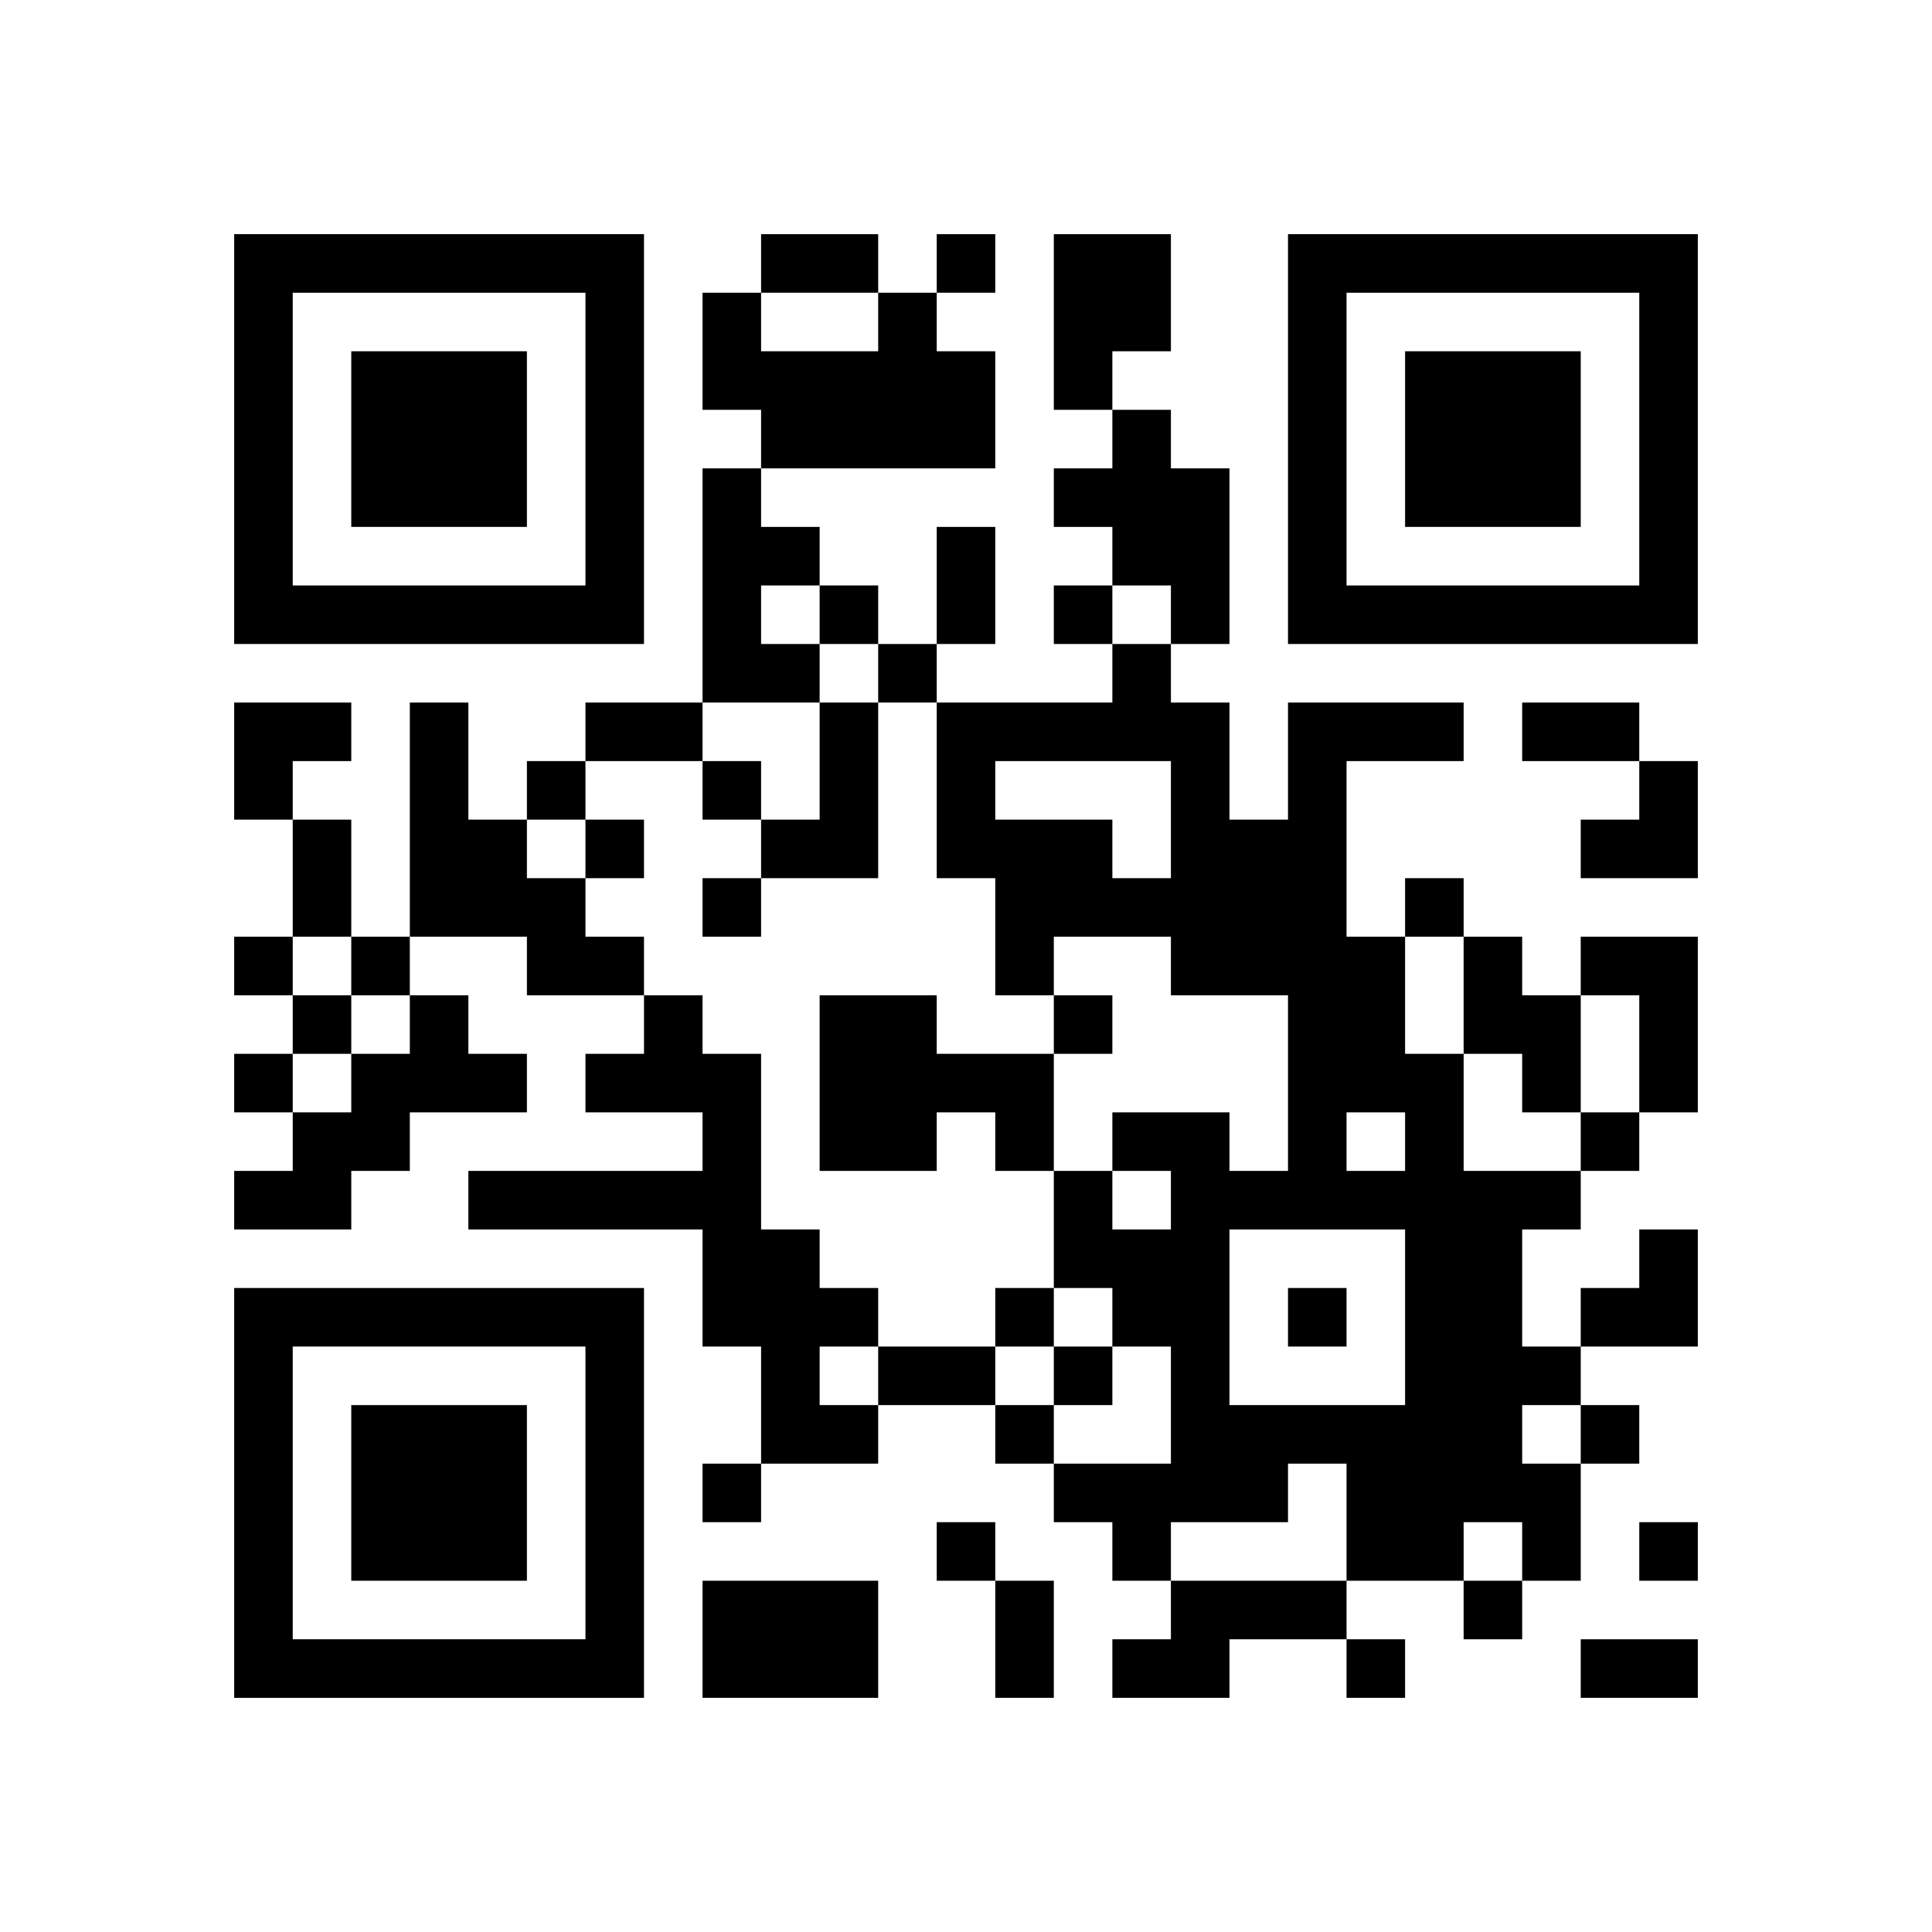
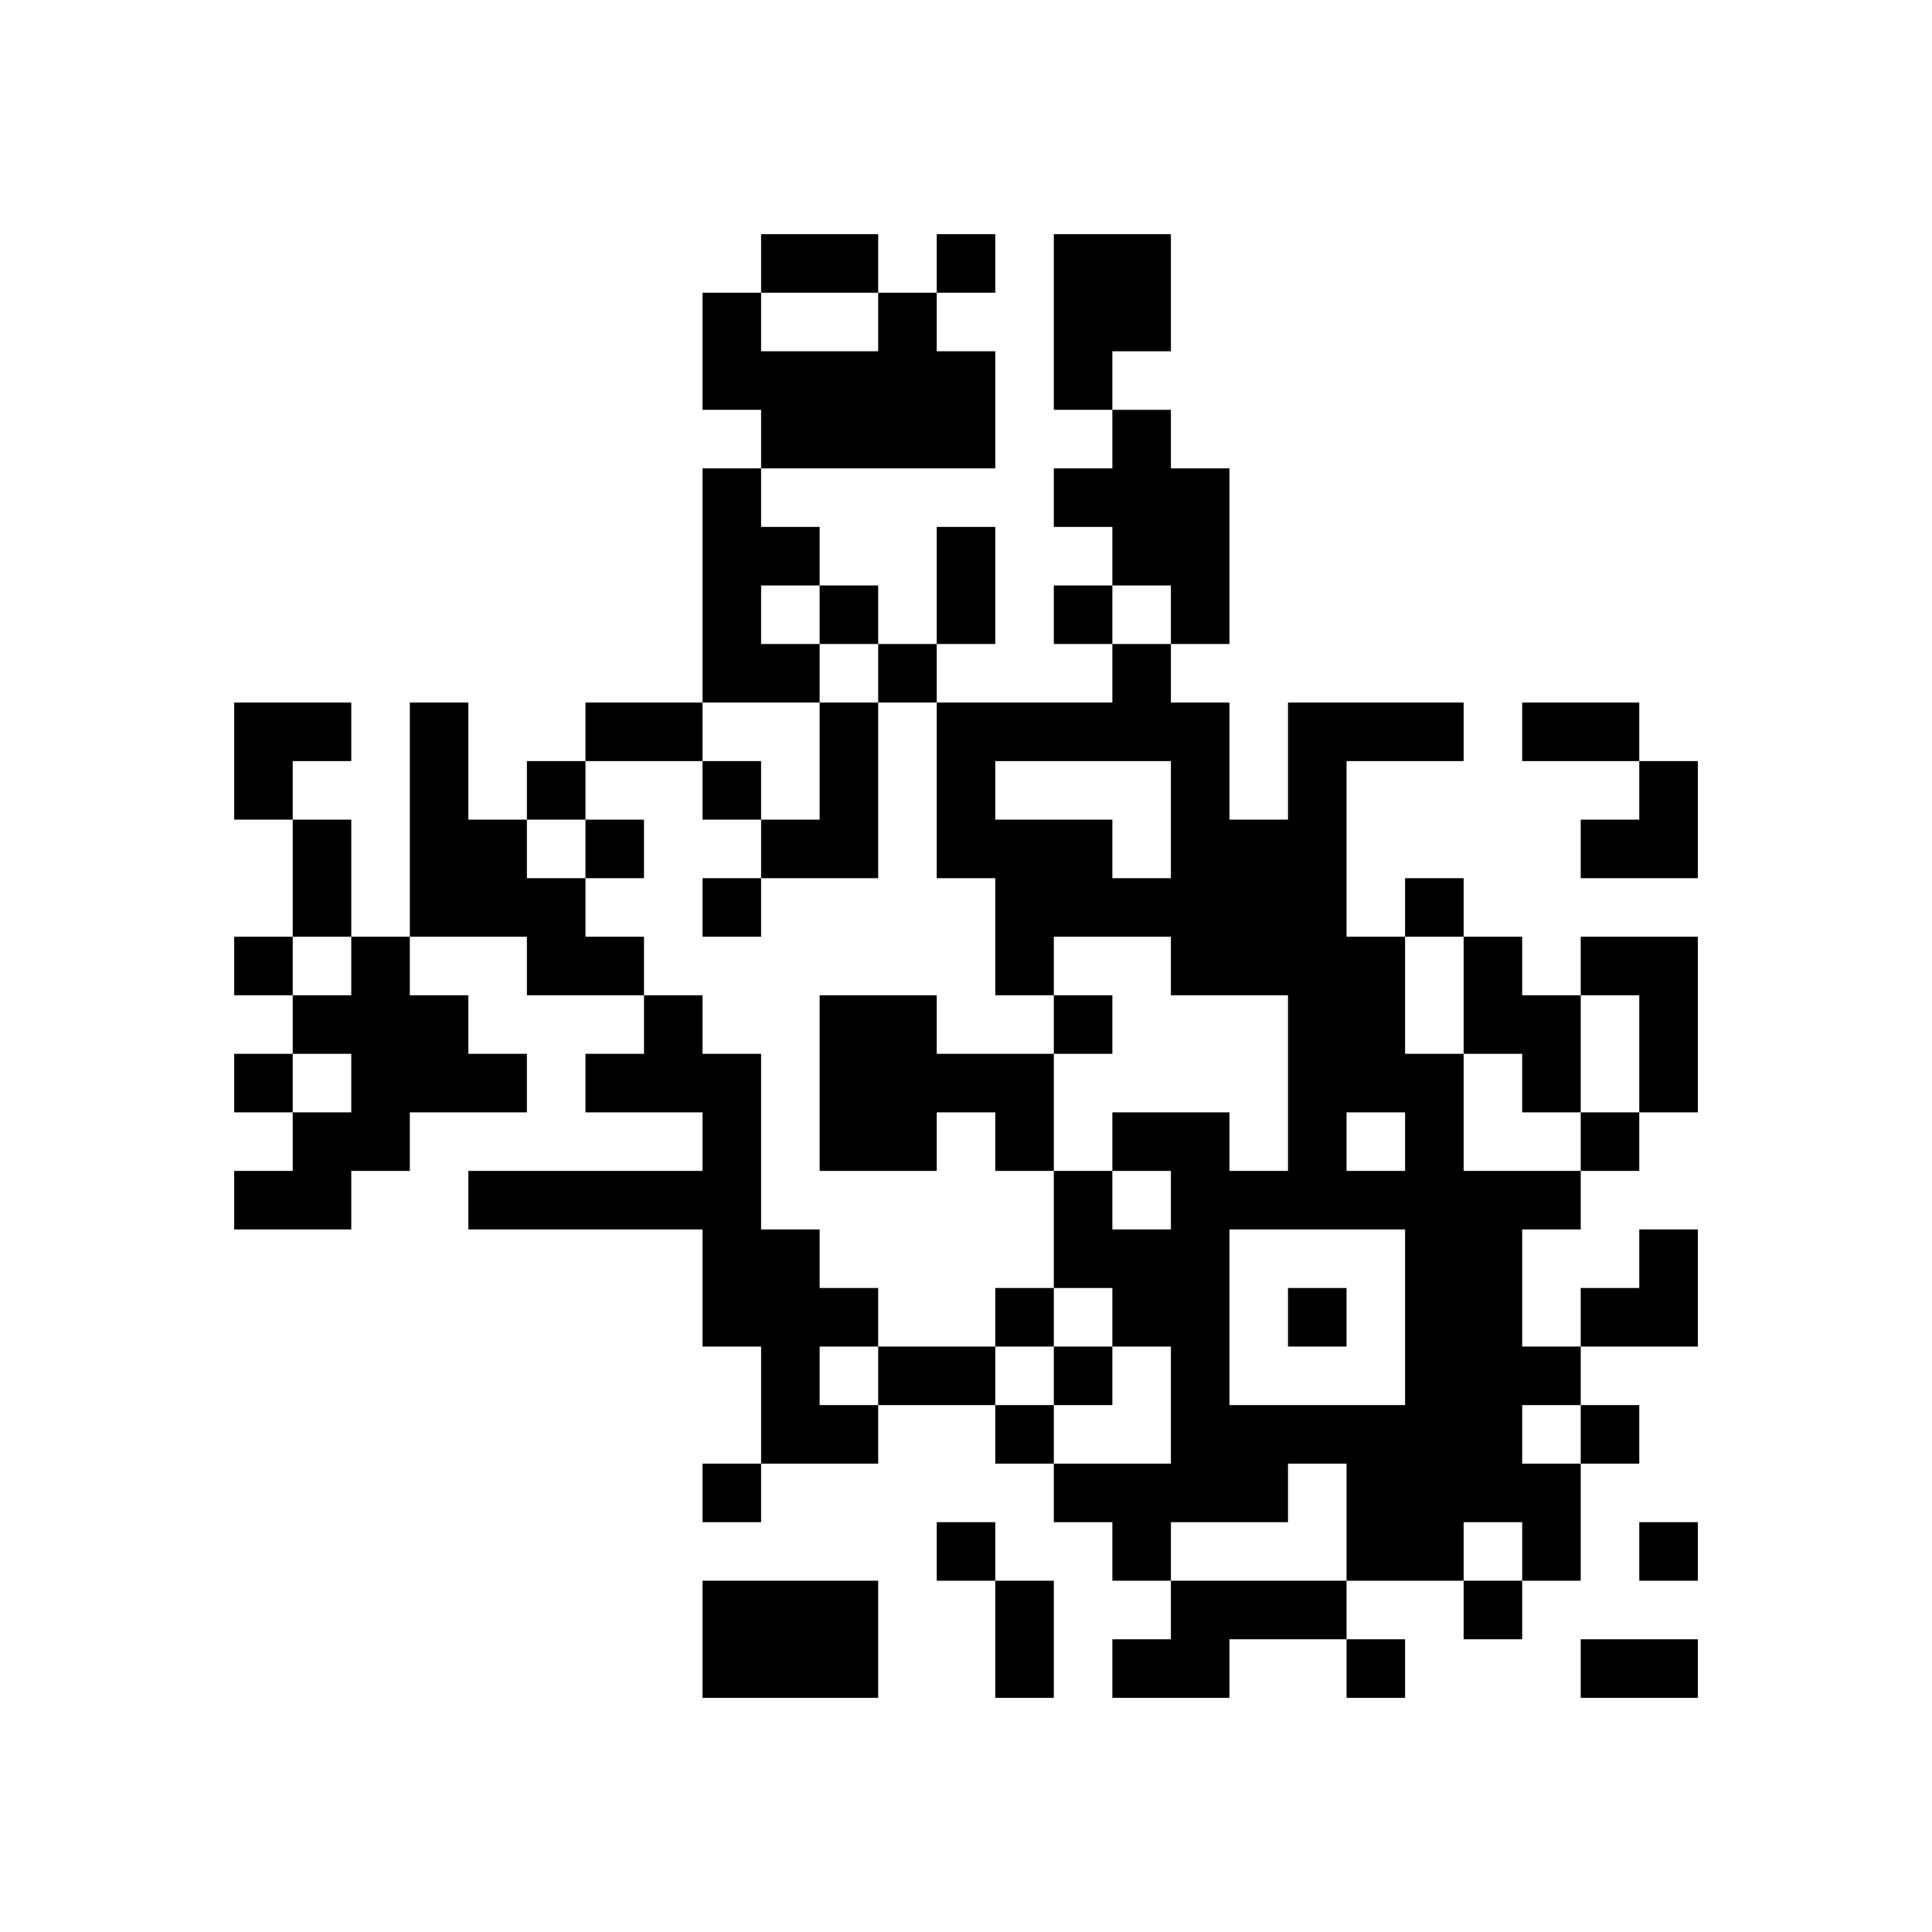
<svg xmlns="http://www.w3.org/2000/svg" xmlns:xlink="http://www.w3.org/1999/xlink" version="1.1" id="Layer_1" x="0px" y="0px" viewBox="-4 -4 33 33" width="132" height="132" style="enable-background:new 0 0 550 550;" xml:space="preserve">
  <symbol id="tracker">
-     <path d="m 0 7 0 7 7 0 0 -7 -7 0 z m 1 1 5 0 0 5 -5 0 0 -5 z m 1 1 0 3 3 0 0 -3 -3 0 z" style="fill:#000000;stroke:none" />
-   </symbol>
+     </symbol>
  <use x="0" y="-7" xlink:href="#tracker" />
  <use x="0" y="11" xlink:href="#tracker" />
  <use x="18" y="-7" xlink:href="#tracker" />
-   <path d="M14,0 h2v2h-1v1h-1v-3 M11,1 h1v1h1v2h-4v-1h-1v-2h1v1h2v-1 M15,3 h1v1h1v3h-1v-1h-1v-1h-1v-1h1v-1 M8,4 h1v1h1v1h-1v1h1v1h-2v-4 M3,8 h1v2h1v1h1v1h1v1h-2v-1h-2v-4 M10,8 h1v3h-2v-1h1v-2 M18,8 h3v1h-2v3h1v2h1v2h2v1h-1v2h1v1h-1v1h1v2h-1v-1h-1v1h-2v-2h-1v1h-2v1h-1v-1h-1v-1h2v-2h-1v-1h-1v-2h1v1h1v-1h-1v-1h2v1h1v-3h-2v-1h-2v1h-1v-2h-1v-3h3v-1h1v1h1v2h1v-2 M13,9 v1h2v1h1v-2h-3 M19,15 v1h1v-1h-1 M17,17 v3h3v-3h-3 M21,12 h1v1h1v2h-1v-1h-1v-2 M23,12 h2v3h-1v-2h-1v-1 M3,13 h1v1h1v1h-2v1h-1v1h-2v-1h1v-1h1v-1h1v-1 M7,13 h1v1h1v3h1v1h1v1h-1v1h1v1h-2v-2h-1v-2h-4v-1h4v-1h-2v-1h1v-1 M10,13 h2v1h2v2h-1v-1h-1v1h-2v-3 M8,23 h3v2h-3v-2 M16,23 h3v1h-2v1h-2v-1h1v-1 M12,0 v1h1v-1h-1 M10,6 v1h1v-1h-1 M14,6 v1h1v-1h-1 M11,7 v1h1v-1h-1 M5,9 v1h1v-1h-1 M8,9 v1h1v-1h-1 M6,10 v1h1v-1h-1 M8,11 v1h1v-1h-1 M20,11 v1h1v-1h-1 M0,12 v1h1v-1h-1 M2,12 v1h1v-1h-1 M1,13 v1h1v-1h-1 M14,13 v1h1v-1h-1 M0,14 v1h1v-1h-1 M23,15 v1h1v-1h-1 M13,18 v1h1v-1h-1 M18,18 v1h1v-1h-1 M14,19 v1h1v-1h-1 M13,20 v1h1v-1h-1 M23,20 v1h1v-1h-1 M8,21 v1h1v-1h-1 M12,22 v1h1v-1h-1 M24,22 v1h1v-1h-1 M21,23 v1h1v-1h-1 M19,24 v1h1v-1h-1 M9,0 h2v1h-2v-1 M12,5 h1v2h-1v-2 M6,8 h2v1h-2v-1 M22,8 h2v1h-2v-1 M1,10 h1v2h-1v-2 M11,19 h2v1h-2v-1 M13,23 h1v2h-1v-2 M23,24 h2v1h-2v-1 M0,8 h2v1h-1v1h-1z M23,9 m1,0h1v2h-2v-1h1z M23,17 m1,0h1v2h-2v-1h1z" style="fill:#000000;stroke:none" />
+   <path d="M14,0 h2v2h-1v1h-1v-3 M11,1 h1v1h1v2h-4v-1h-1v-2h1v1h2v-1 M15,3 h1v1h1v3h-1v-1h-1v-1h-1v-1h1v-1 M8,4 h1v1h1v1h-1v1h1v1h-2v-4 M3,8 h1v2h1v1h1v1h1v1h-2v-1h-2v-4 M10,8 h1v3h-2v-1h1v-2 M18,8 h3v1h-2v3h1v2h1v2h2v1h-1v2h1v1h-1v1h1v2h-1v-1h-1v1h-2v-2h-1v1h-2v1h-1v-1h-1v-1h2v-2h-1v-1h-1v-2h1v1h1v-1h-1v-1h2v1h1v-3h-2v-1h-2v1h-1v-2h-1v-3h3v-1h1v1h1v2h1v-2 M13,9 v1h2v1h1v-2h-3 M19,15 v1h1v-1h-1 M17,17 v3h3v-3h-3 M21,12 h1v1h1v2h-1v-1h-1v-2 M23,12 h2v3h-1v-2h-1v-1 M3,13 h1v1h1v1h-2v1h-1v1h-2v-1h1v-1h1v-1v-1 M7,13 h1v1h1v3h1v1h1v1h-1v1h1v1h-2v-2h-1v-2h-4v-1h4v-1h-2v-1h1v-1 M10,13 h2v1h2v2h-1v-1h-1v1h-2v-3 M8,23 h3v2h-3v-2 M16,23 h3v1h-2v1h-2v-1h1v-1 M12,0 v1h1v-1h-1 M10,6 v1h1v-1h-1 M14,6 v1h1v-1h-1 M11,7 v1h1v-1h-1 M5,9 v1h1v-1h-1 M8,9 v1h1v-1h-1 M6,10 v1h1v-1h-1 M8,11 v1h1v-1h-1 M20,11 v1h1v-1h-1 M0,12 v1h1v-1h-1 M2,12 v1h1v-1h-1 M1,13 v1h1v-1h-1 M14,13 v1h1v-1h-1 M0,14 v1h1v-1h-1 M23,15 v1h1v-1h-1 M13,18 v1h1v-1h-1 M18,18 v1h1v-1h-1 M14,19 v1h1v-1h-1 M13,20 v1h1v-1h-1 M23,20 v1h1v-1h-1 M8,21 v1h1v-1h-1 M12,22 v1h1v-1h-1 M24,22 v1h1v-1h-1 M21,23 v1h1v-1h-1 M19,24 v1h1v-1h-1 M9,0 h2v1h-2v-1 M12,5 h1v2h-1v-2 M6,8 h2v1h-2v-1 M22,8 h2v1h-2v-1 M1,10 h1v2h-1v-2 M11,19 h2v1h-2v-1 M13,23 h1v2h-1v-2 M23,24 h2v1h-2v-1 M0,8 h2v1h-1v1h-1z M23,9 m1,0h1v2h-2v-1h1z M23,17 m1,0h1v2h-2v-1h1z" style="fill:#000000;stroke:none" />
</svg>